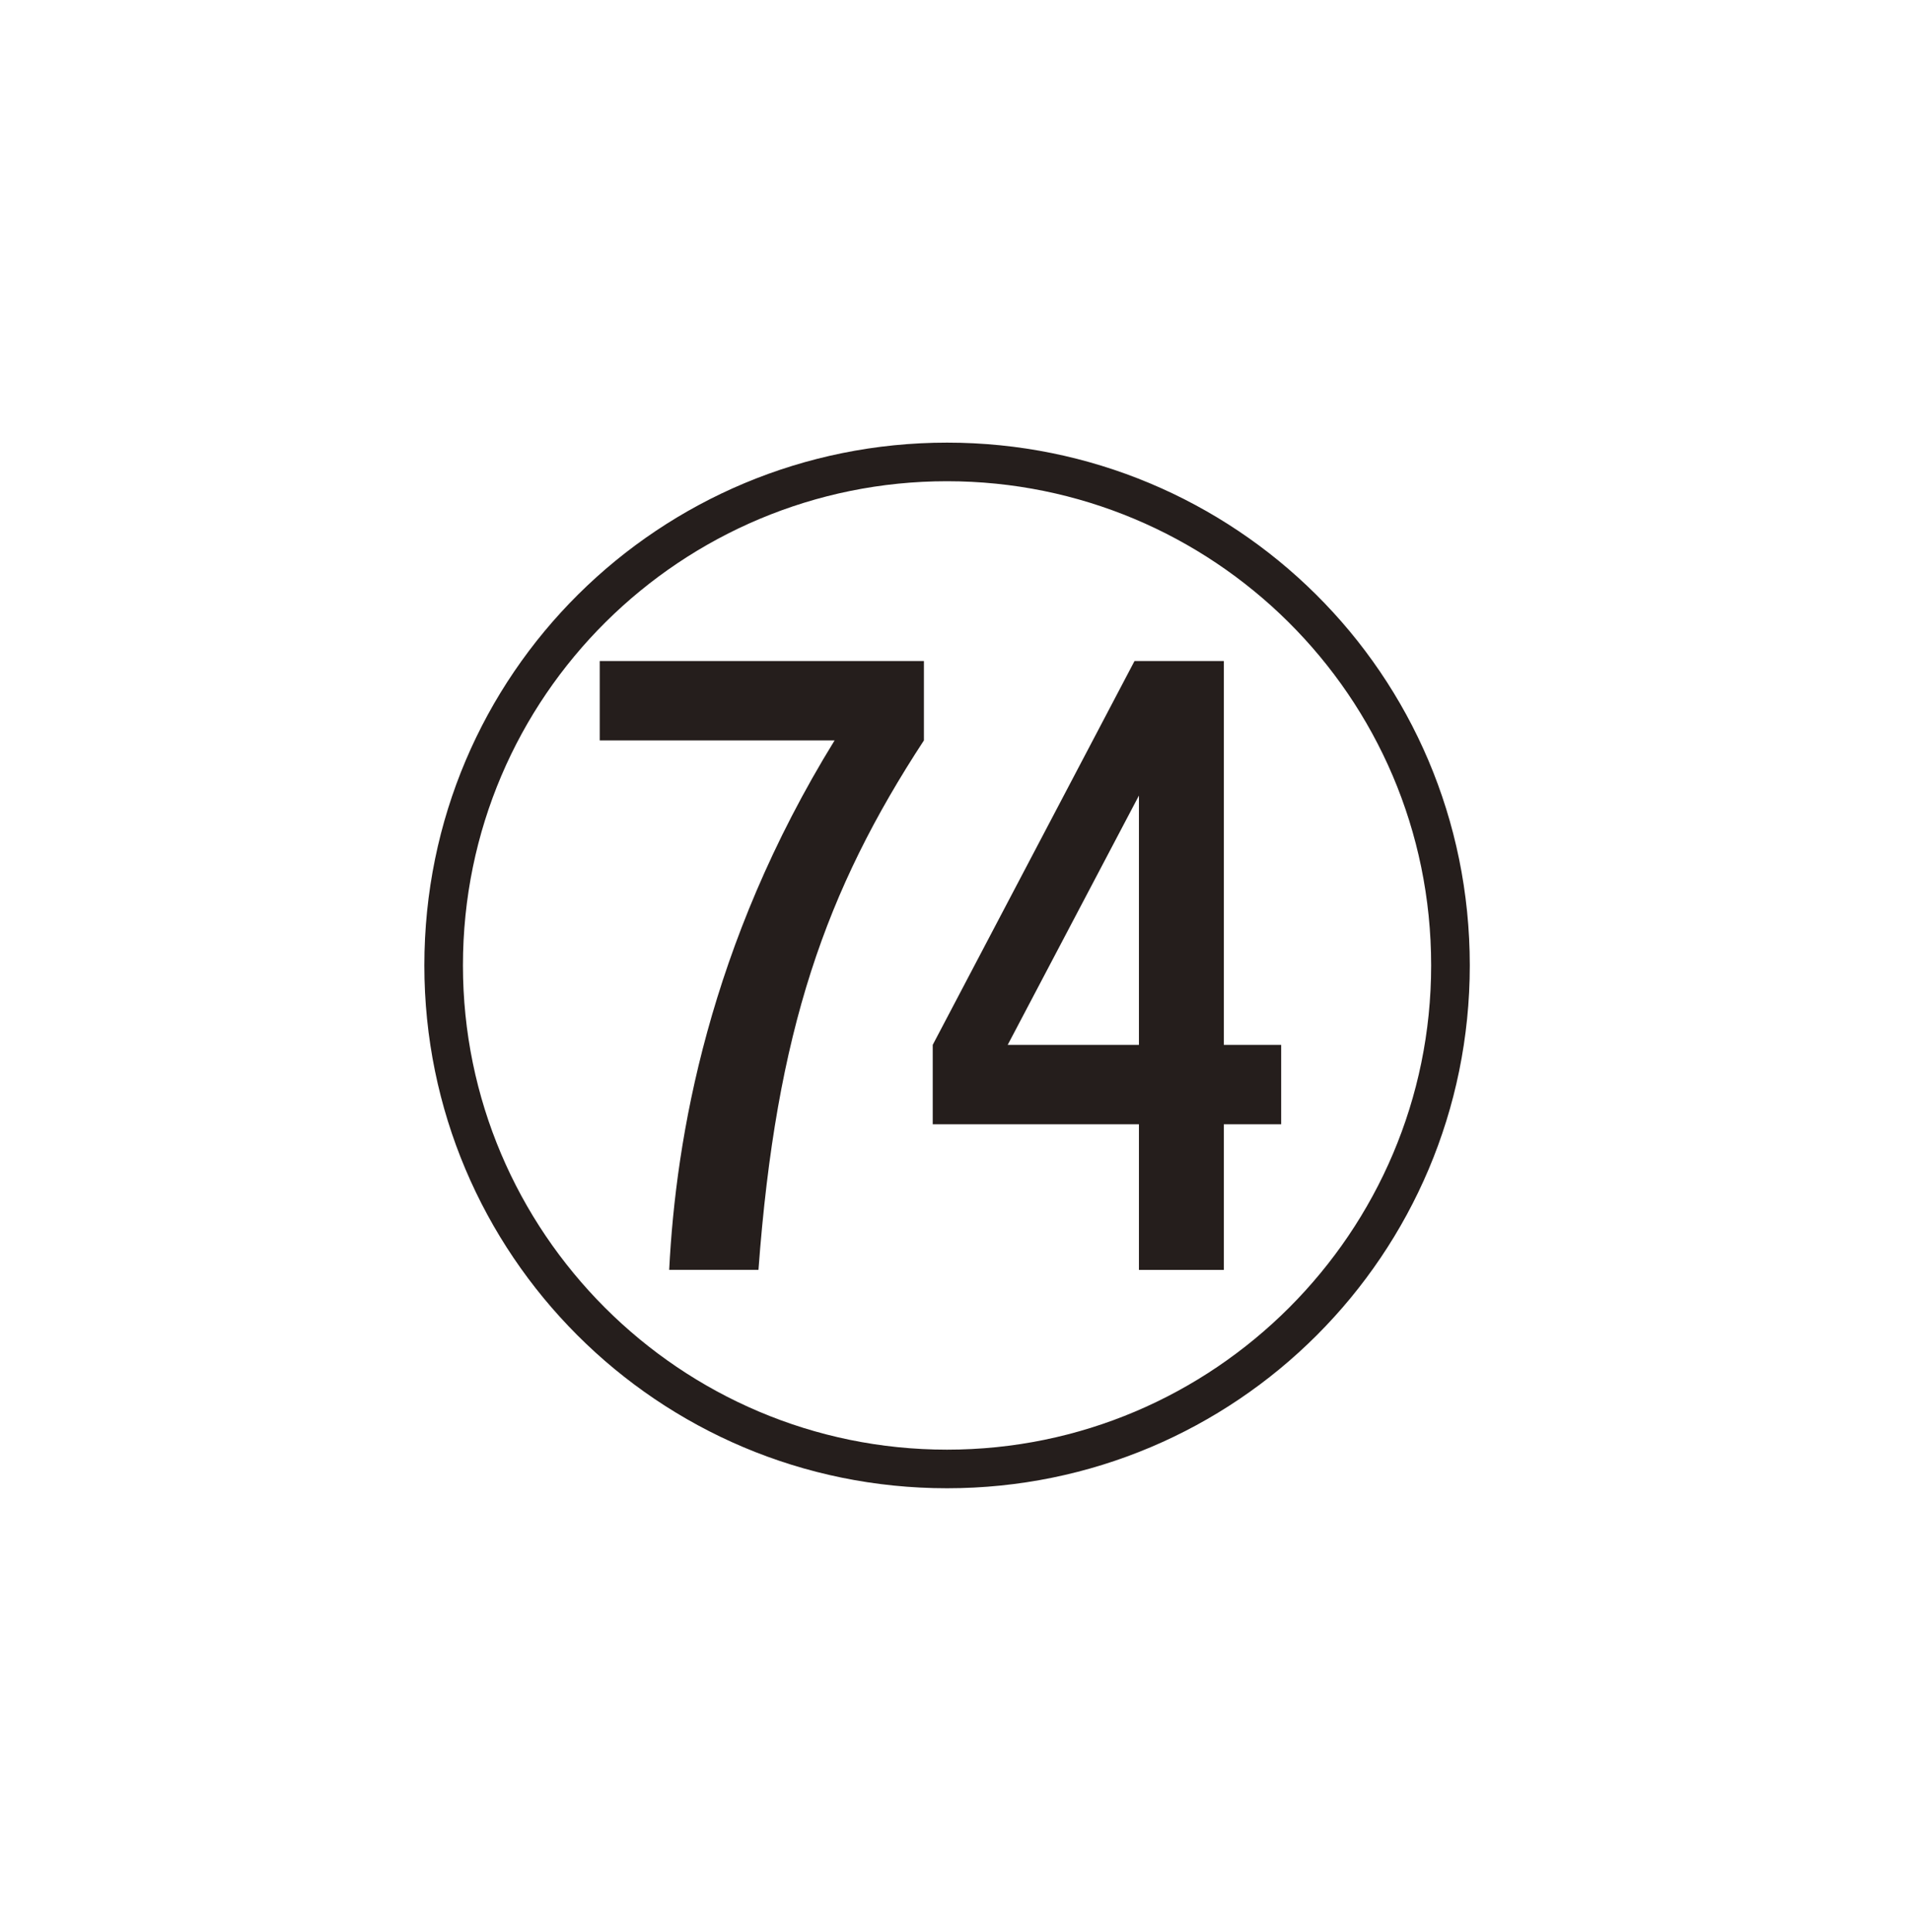
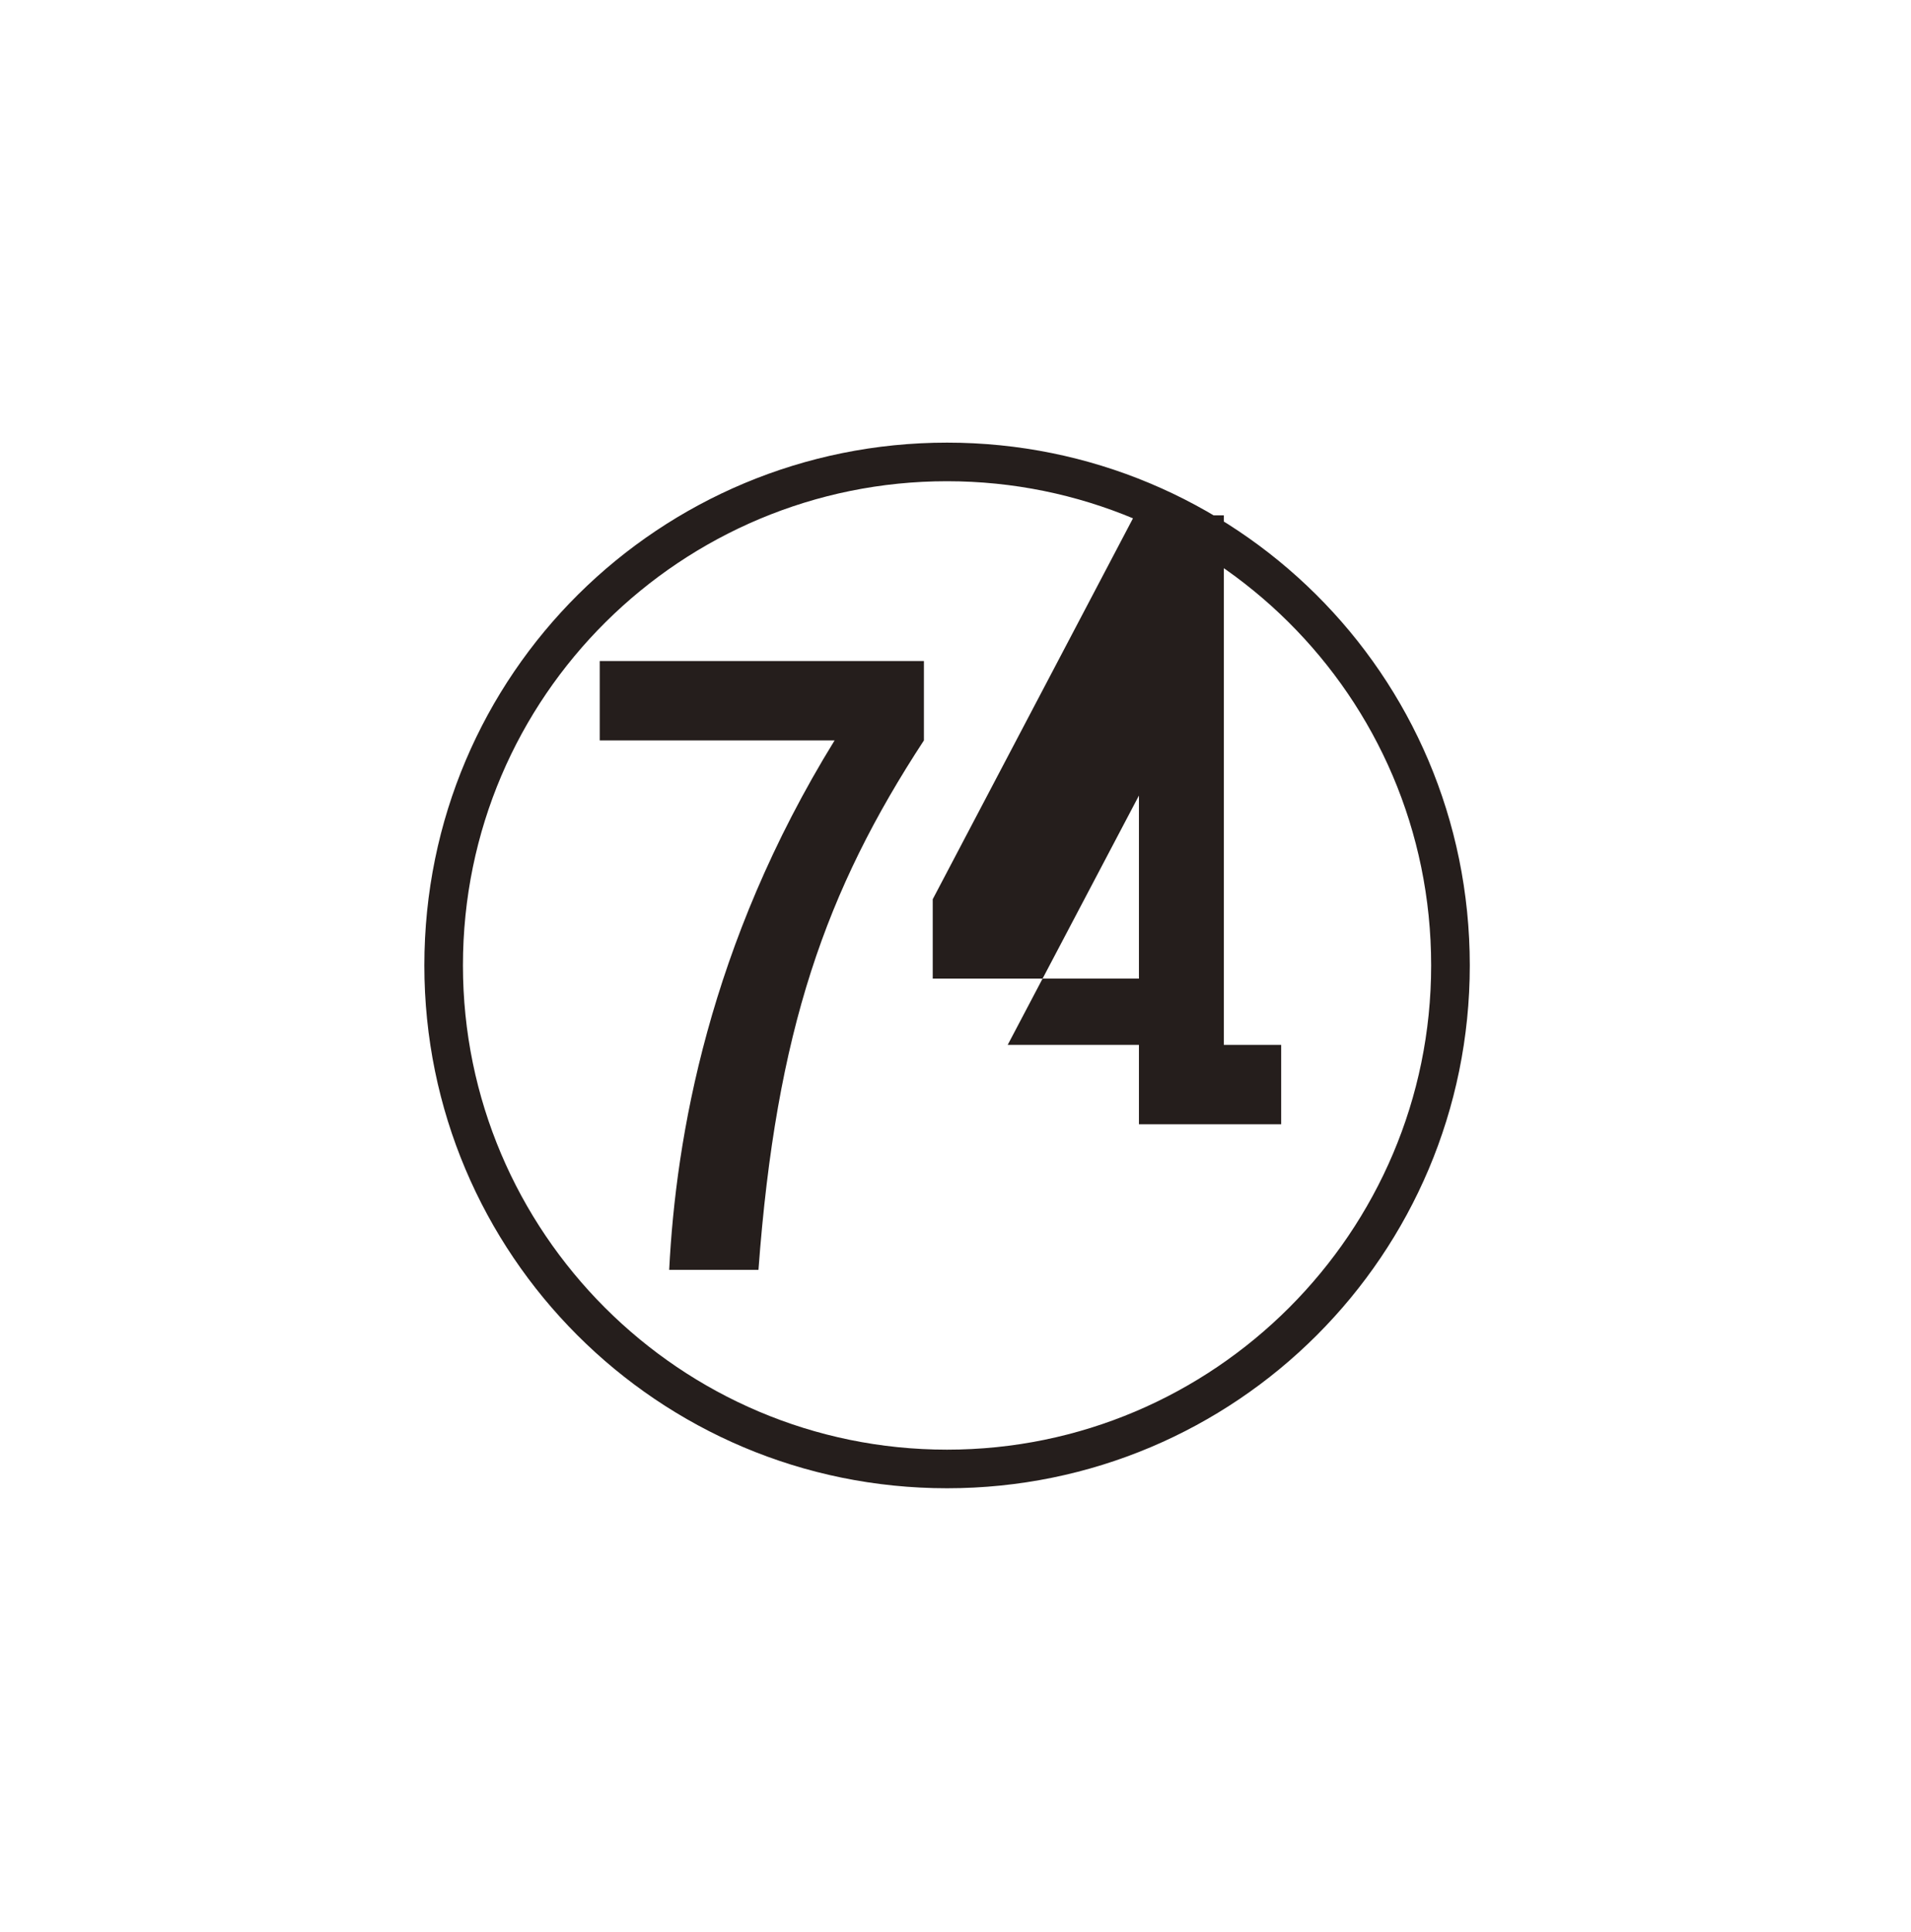
<svg xmlns="http://www.w3.org/2000/svg" id="_レイヤー_1" viewBox="0 0 41.593 42.035">
  <defs>
    <style>.cls-1{fill:#251e1c;}</style>
  </defs>
-   <path class="cls-1" d="M31.99,21.009c0,6.289-5.088,11.377-11.377,11.377s-11.377-5.088-11.377-11.377c0-6.361,5.137-11.377,11.377-11.377s11.377,5.016,11.377,11.377ZM10.076,21.009c0,5.809,4.728,10.537,10.536,10.537s10.537-4.729,10.537-10.537c0-5.881-4.776-10.537-10.537-10.537s-10.536,4.656-10.536,10.537ZM20.109,14.384v1.728c-2.136,3.264-3.216,6.312-3.601,11.521h-1.943c.144-2.881.863-7.081,3.6-11.521h-5.112v-1.728h7.057ZM26.637,22.737h1.248v1.728h-1.248v3.169h-1.848v-3.169h-4.488v-1.728l4.392-8.353h1.944v8.353ZM24.789,22.737v-5.425l-2.856,5.425h2.856Z" />
+   <path class="cls-1" d="M31.99,21.009c0,6.289-5.088,11.377-11.377,11.377s-11.377-5.088-11.377-11.377c0-6.361,5.137-11.377,11.377-11.377s11.377,5.016,11.377,11.377ZM10.076,21.009c0,5.809,4.728,10.537,10.536,10.537s10.537-4.729,10.537-10.537c0-5.881-4.776-10.537-10.537-10.537s-10.536,4.656-10.536,10.537ZM20.109,14.384v1.728c-2.136,3.264-3.216,6.312-3.601,11.521h-1.943c.144-2.881.863-7.081,3.6-11.521h-5.112v-1.728h7.057ZM26.637,22.737h1.248v1.728h-1.248h-1.848v-3.169h-4.488v-1.728l4.392-8.353h1.944v8.353ZM24.789,22.737v-5.425l-2.856,5.425h2.856Z" />
</svg>